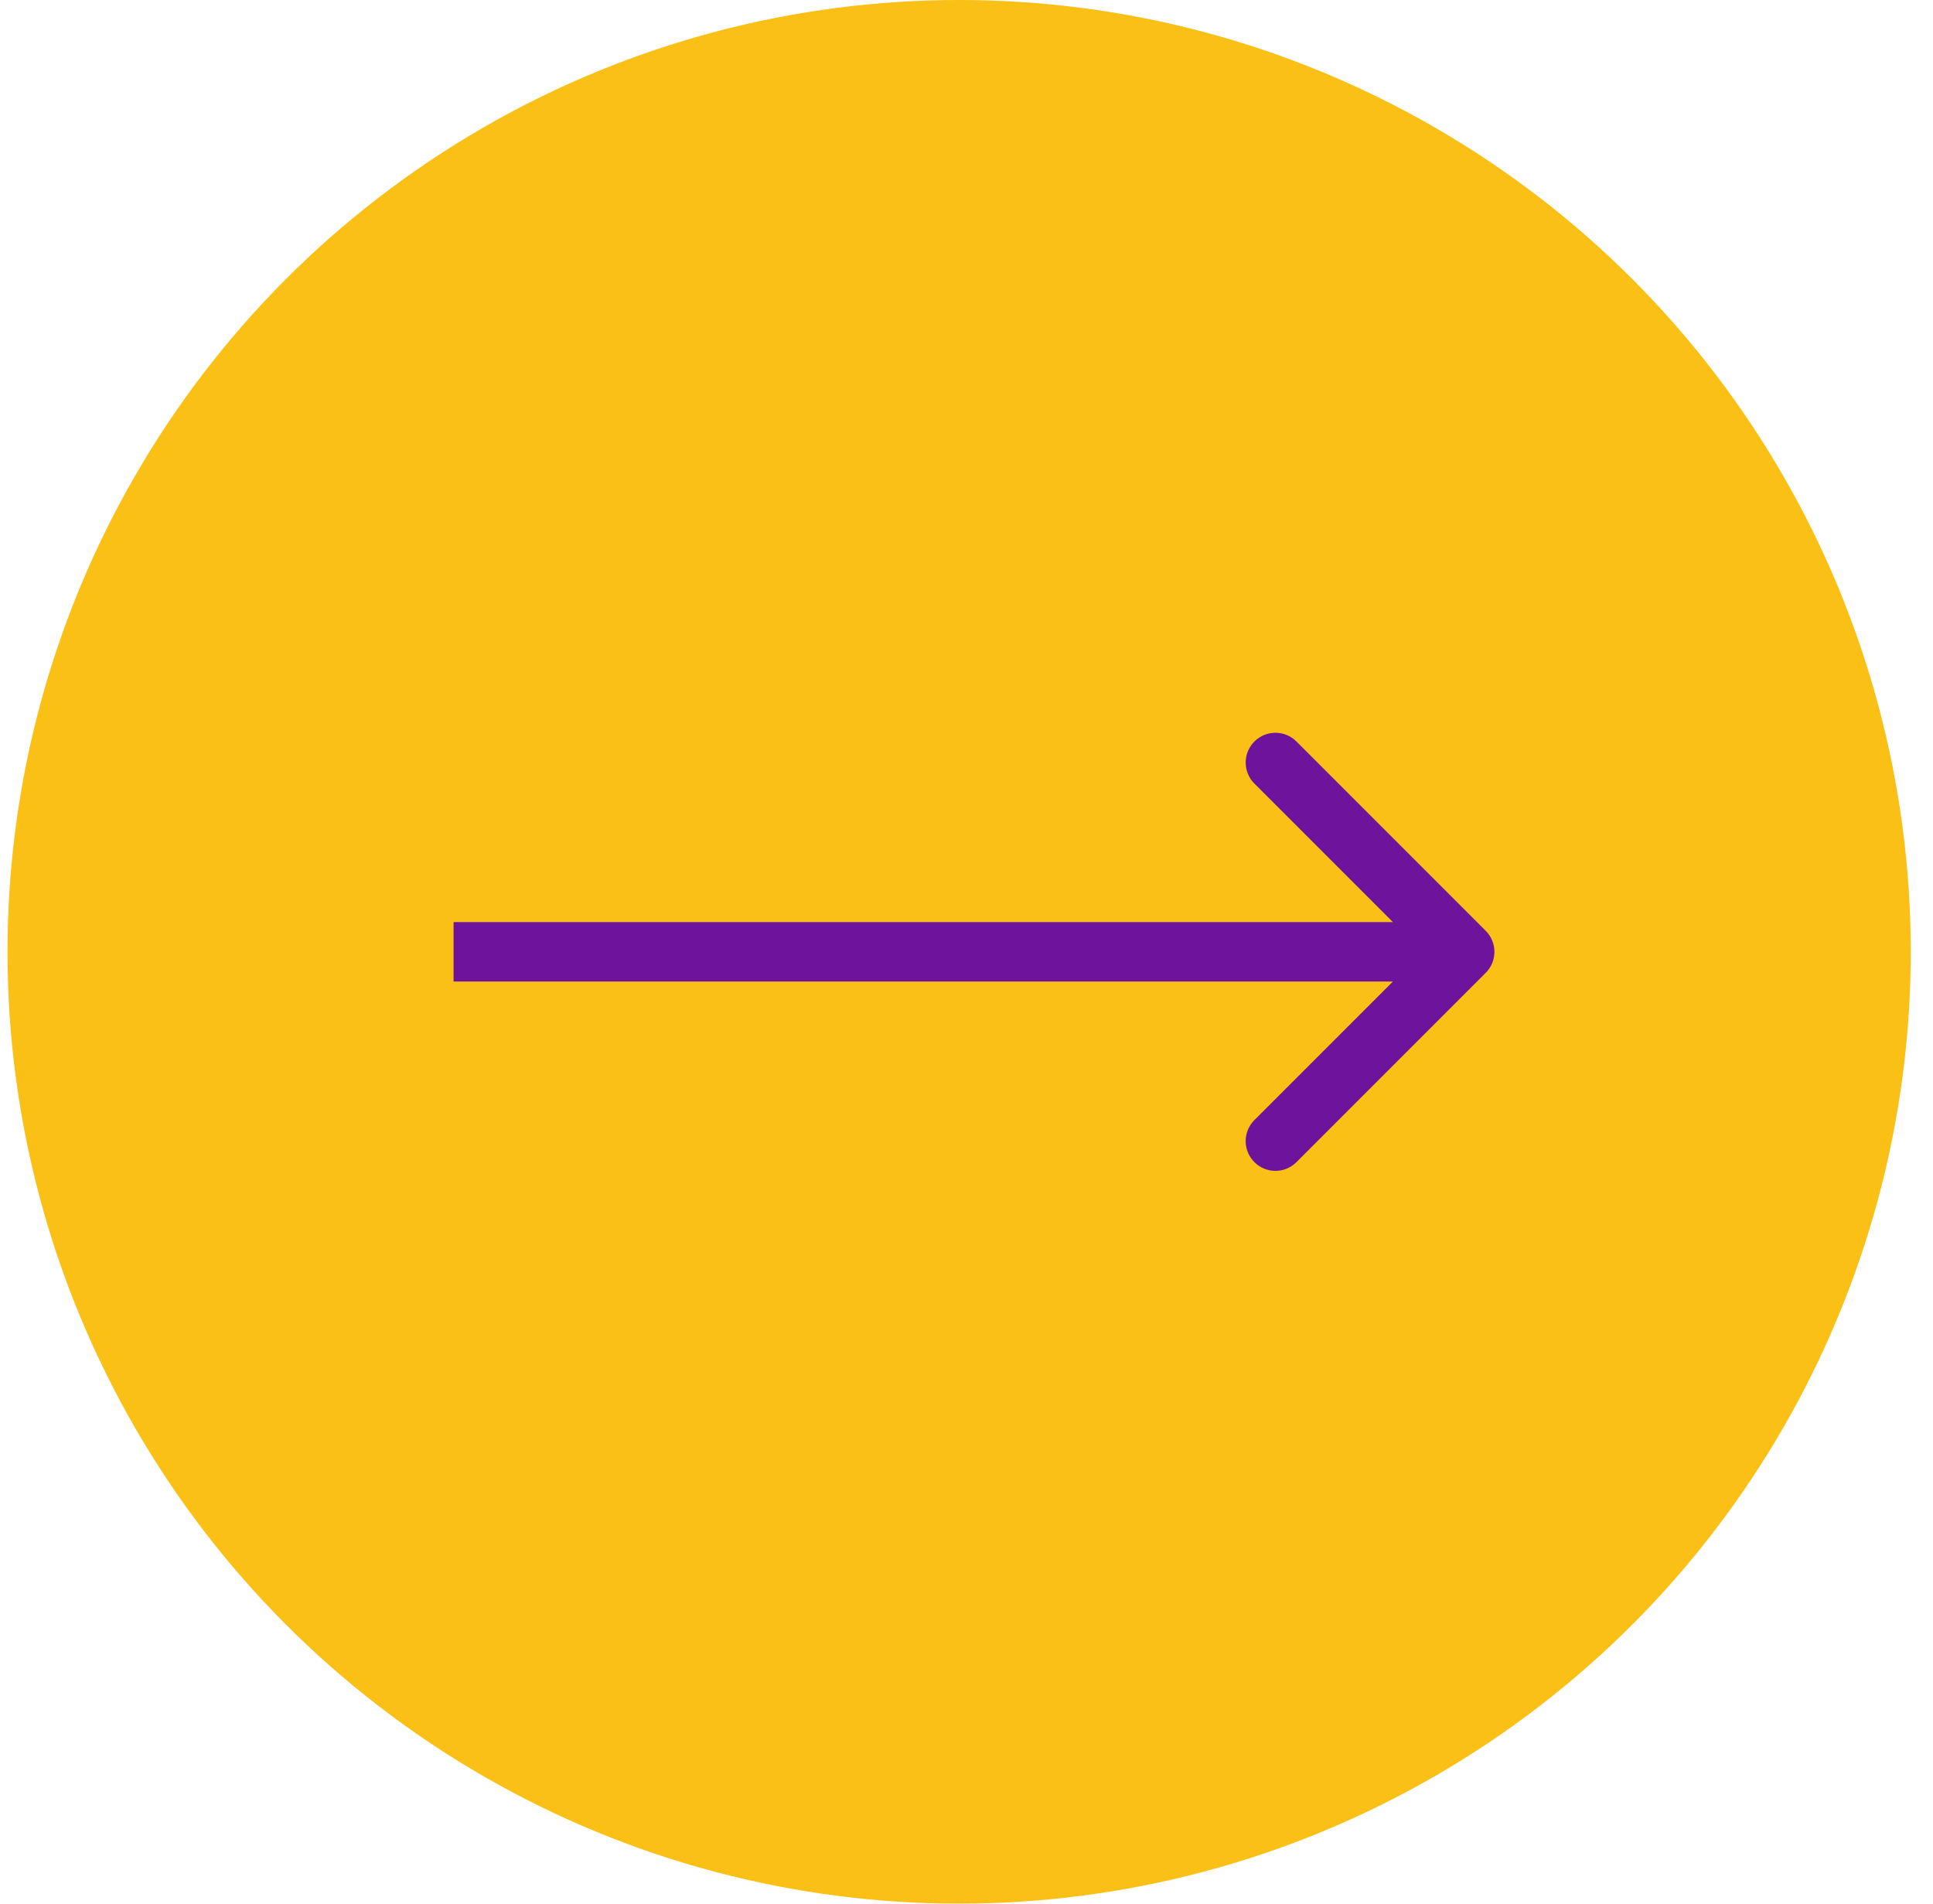
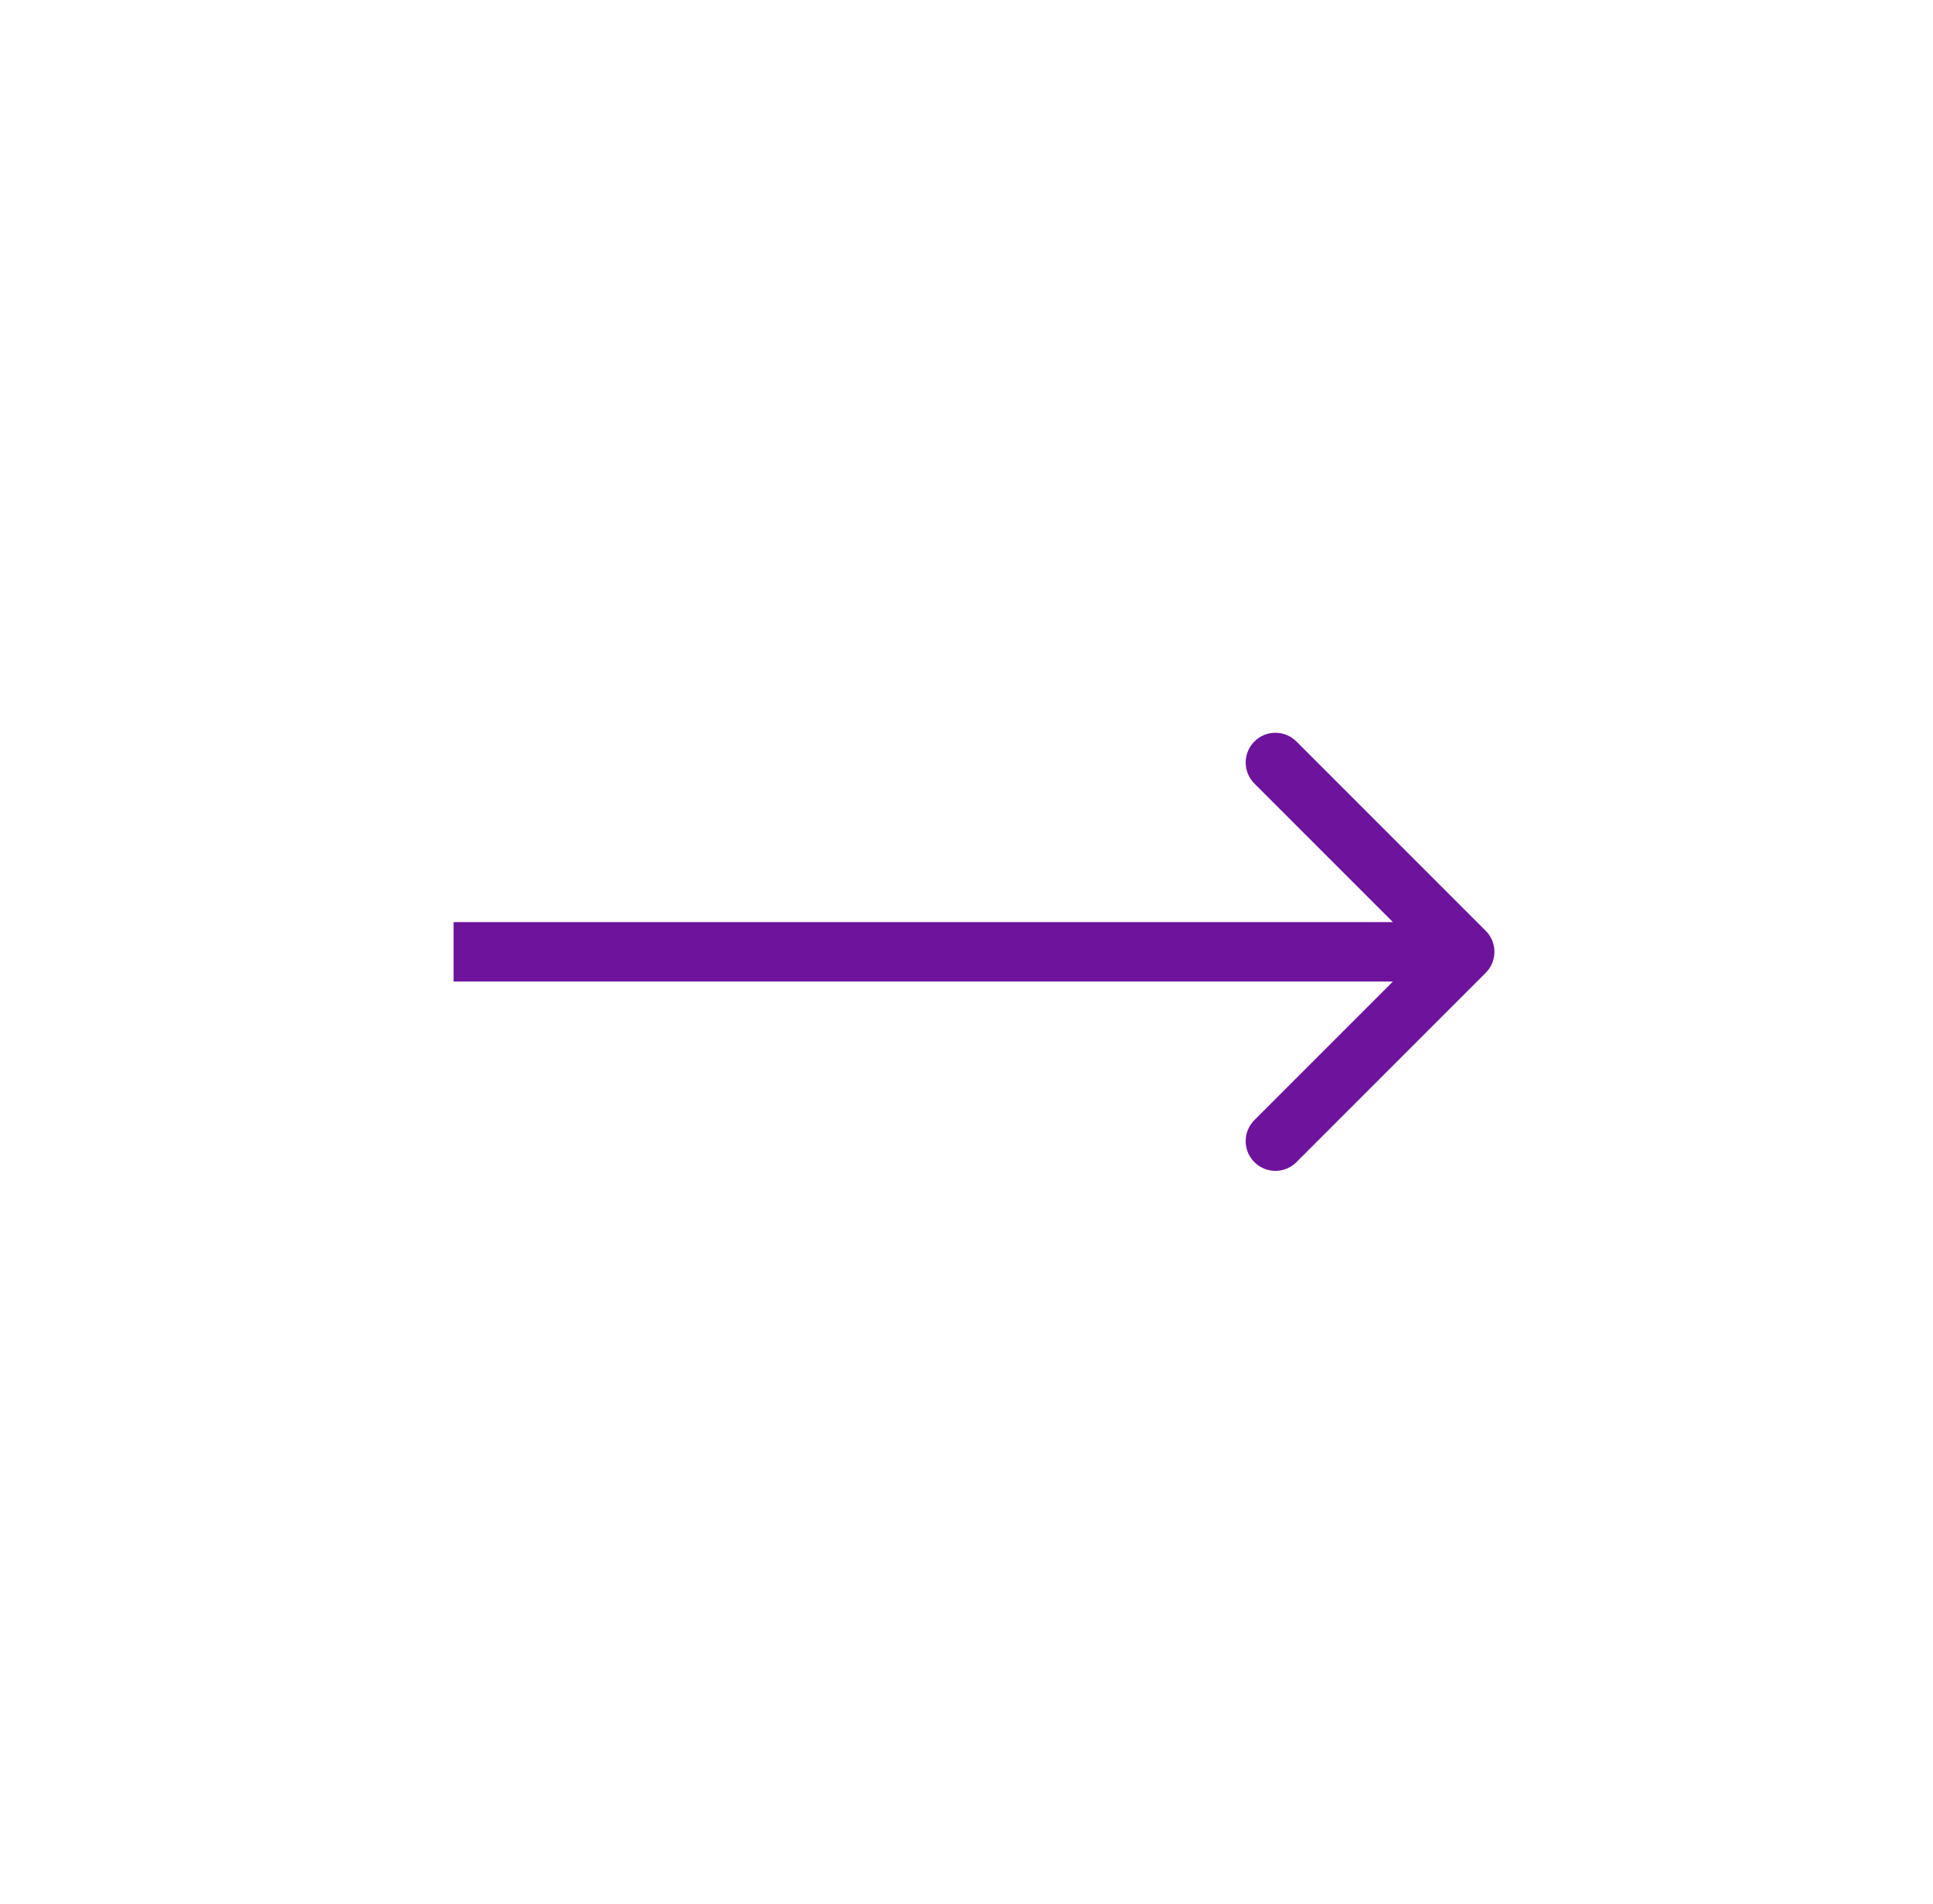
<svg xmlns="http://www.w3.org/2000/svg" width="65" height="64" viewBox="0 0 65 64" fill="none">
-   <circle cx="32.252" cy="32" r="32" fill="#FAC016" />
  <path d="M49.959 32.707C50.35 32.317 50.35 31.683 49.959 31.293L43.595 24.929C43.205 24.538 42.571 24.538 42.181 24.929C41.79 25.32 41.79 25.953 42.181 26.343L47.838 32L42.181 37.657C41.79 38.047 41.79 38.681 42.181 39.071C42.571 39.462 43.205 39.462 43.595 39.071L49.959 32.707ZM15.252 33H49.252V31H15.252V33Z" fill="#6E139C" />
</svg>